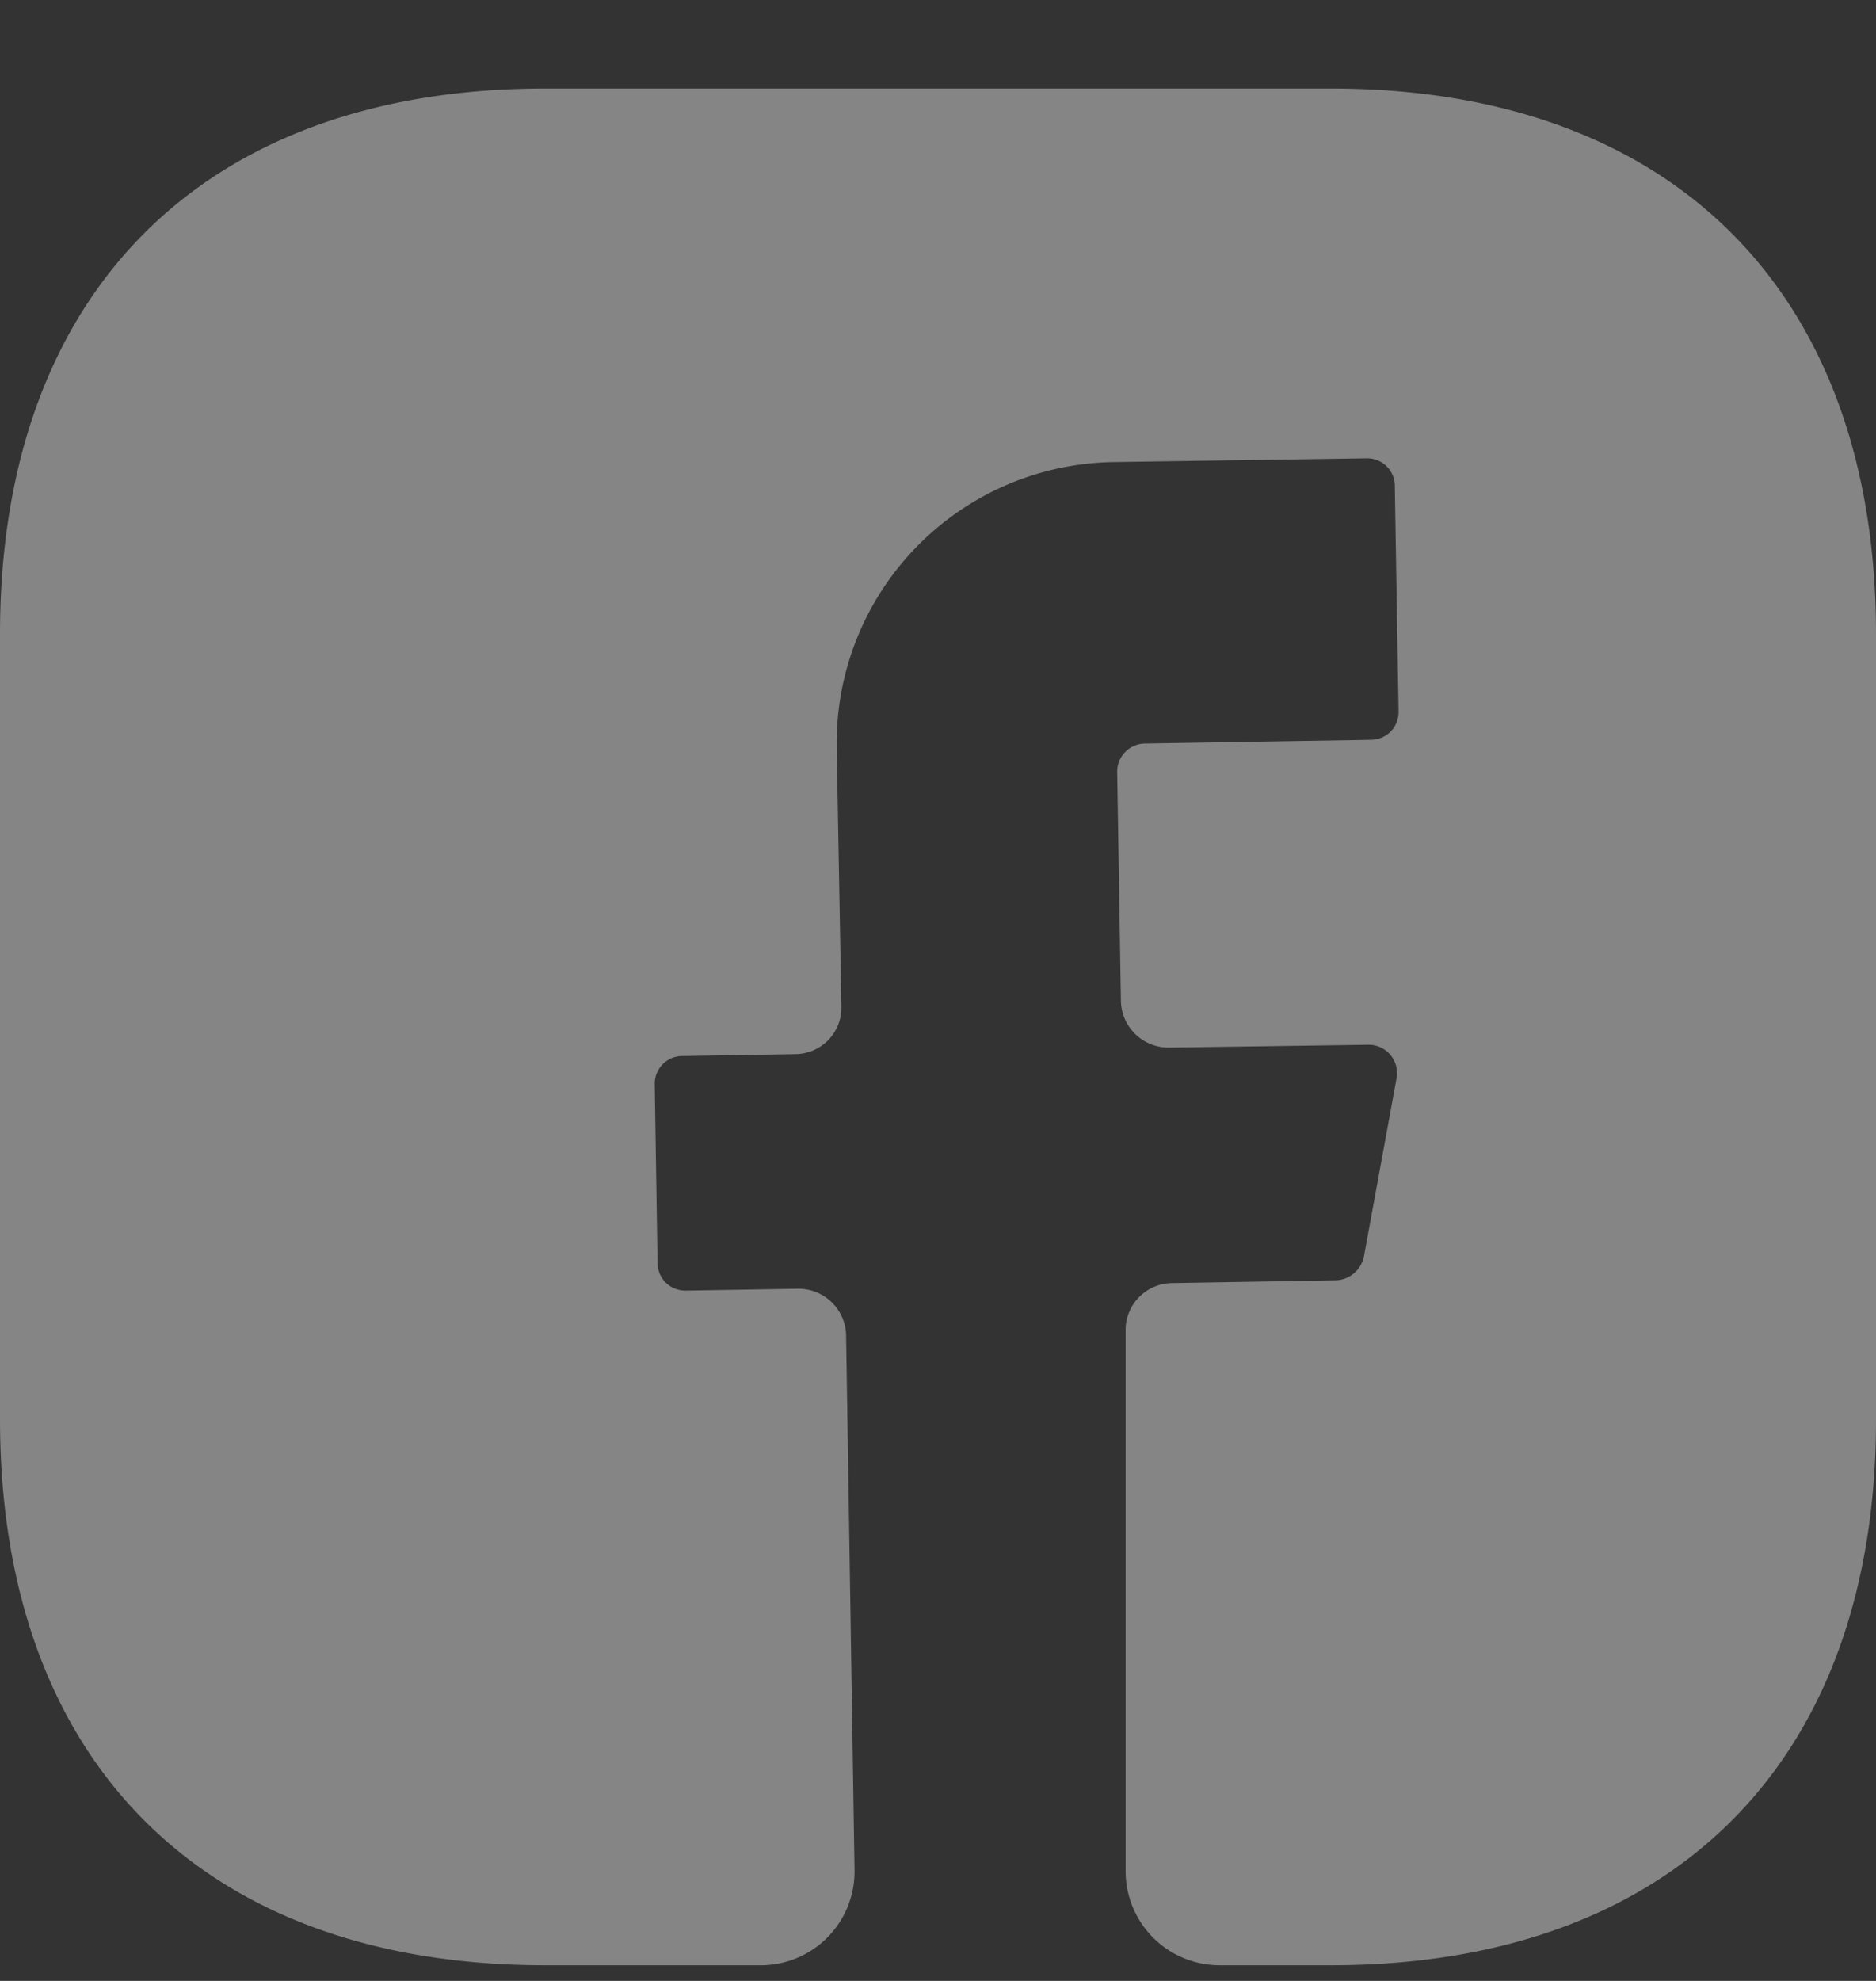
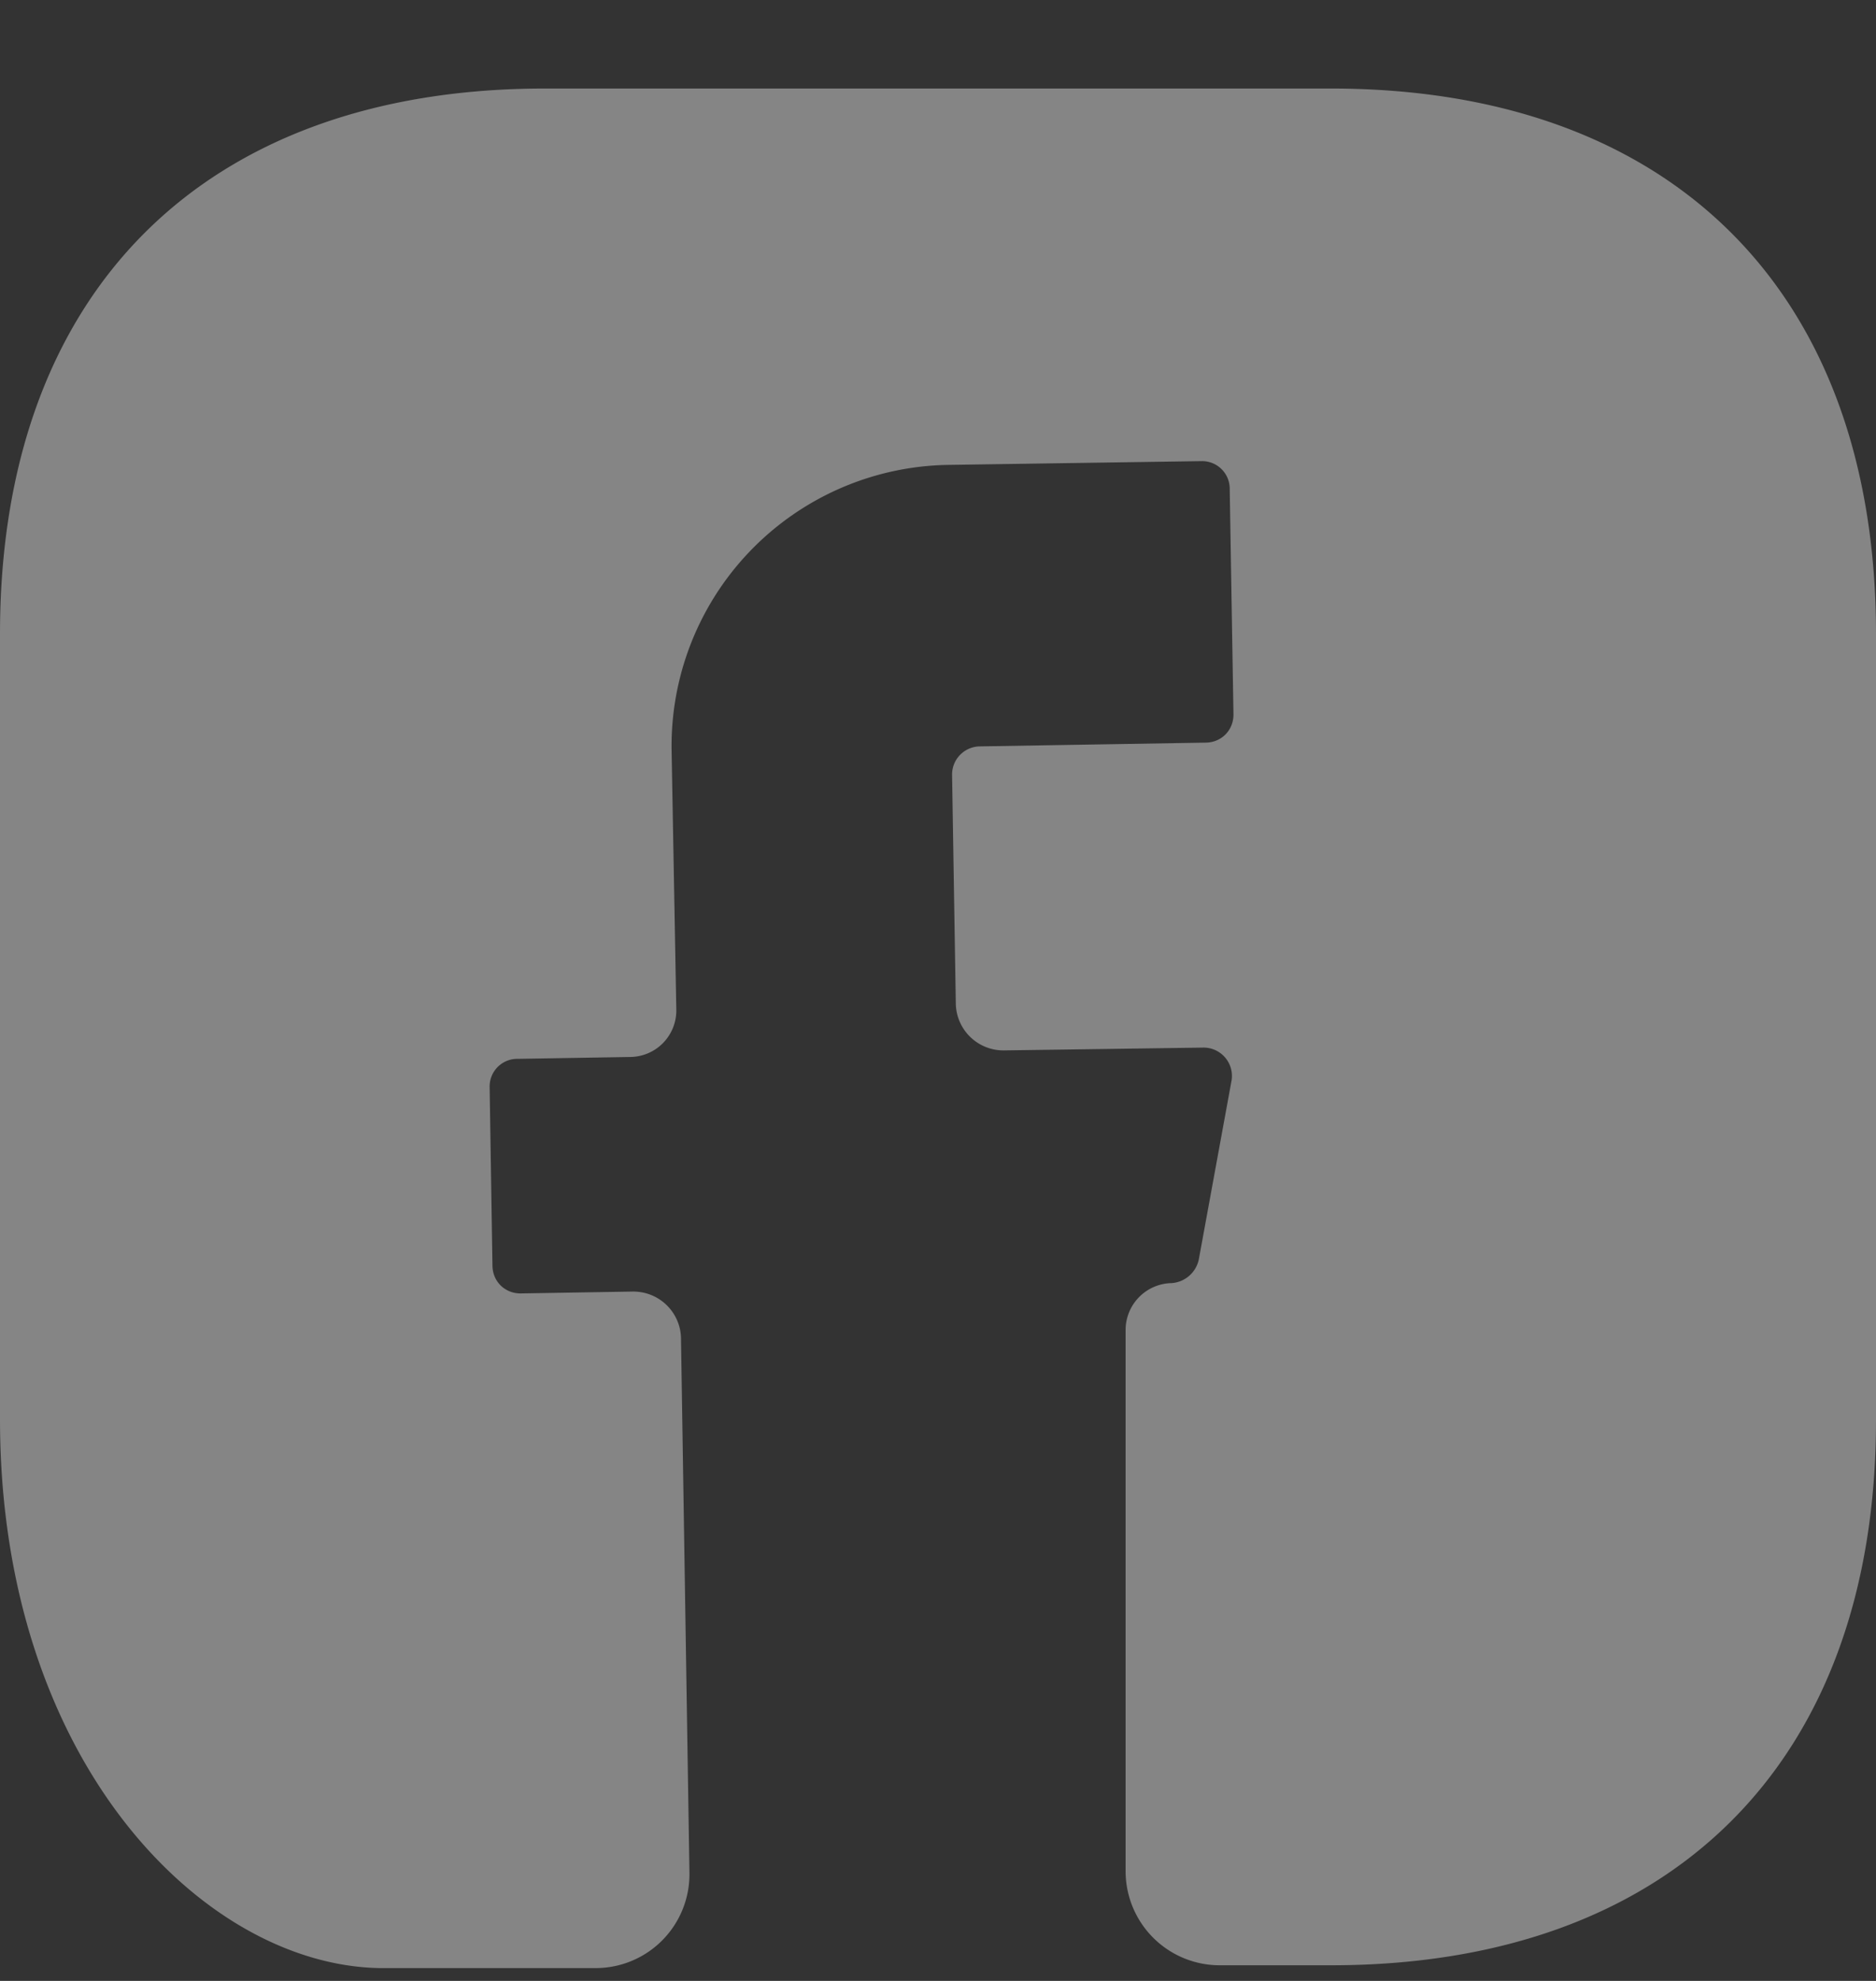
<svg xmlns="http://www.w3.org/2000/svg" width="18" height="19" fill="none">
  <rect width="100%" height="100%" fill="#333333" stroke="none" />
-   <path d="M18 13.62c0 3.277-1.953 5.23-5.229 5.23H11.7a.903.903 0 0 1-.9-.9v-5.193a.45.45 0 0 1 .441-.45l1.584-.027a.287.287 0 0 0 .261-.225l.315-1.72a.272.272 0 0 0-.27-.314l-1.917.027a.457.457 0 0 1-.459-.441l-.036-2.205a.27.27 0 0 1 .27-.27l2.16-.036c.153 0 .27-.117.27-.27l-.036-2.16a.265.265 0 0 0-.27-.27l-2.43.036a2.697 2.697 0 0 0-2.655 2.745l.045 2.475a.446.446 0 0 1-.441.459l-1.08.018a.265.265 0 0 0-.27.27l.027 1.71c0 .153.117.27.27.27l1.08-.018c.252 0 .45.198.459.44l.081 5.13a.9.9 0 0 1-.9.919h-2.07C1.953 18.85 0 16.897 0 13.612V6.079C0 2.803 1.953.849 5.229.849h7.542C16.047.85 18 2.804 18 6.08v7.542z" fill="#fff" fill-opacity=".4" />
+   <path d="M18 13.62c0 3.277-1.953 5.23-5.229 5.23H11.7a.903.903 0 0 1-.9-.9v-5.193a.45.45 0 0 1 .441-.45a.287.287 0 0 0 .261-.225l.315-1.72a.272.272 0 0 0-.27-.314l-1.917.027a.457.457 0 0 1-.459-.441l-.036-2.205a.27.27 0 0 1 .27-.27l2.16-.036c.153 0 .27-.117.27-.27l-.036-2.16a.265.265 0 0 0-.27-.27l-2.43.036a2.697 2.697 0 0 0-2.655 2.745l.045 2.475a.446.446 0 0 1-.441.459l-1.08.018a.265.265 0 0 0-.27.27l.027 1.71c0 .153.117.27.27.27l1.08-.018c.252 0 .45.198.459.44l.081 5.13a.9.9 0 0 1-.9.919h-2.07C1.953 18.85 0 16.897 0 13.612V6.079C0 2.803 1.953.849 5.229.849h7.542C16.047.85 18 2.804 18 6.08v7.542z" fill="#fff" fill-opacity=".4" />
</svg>